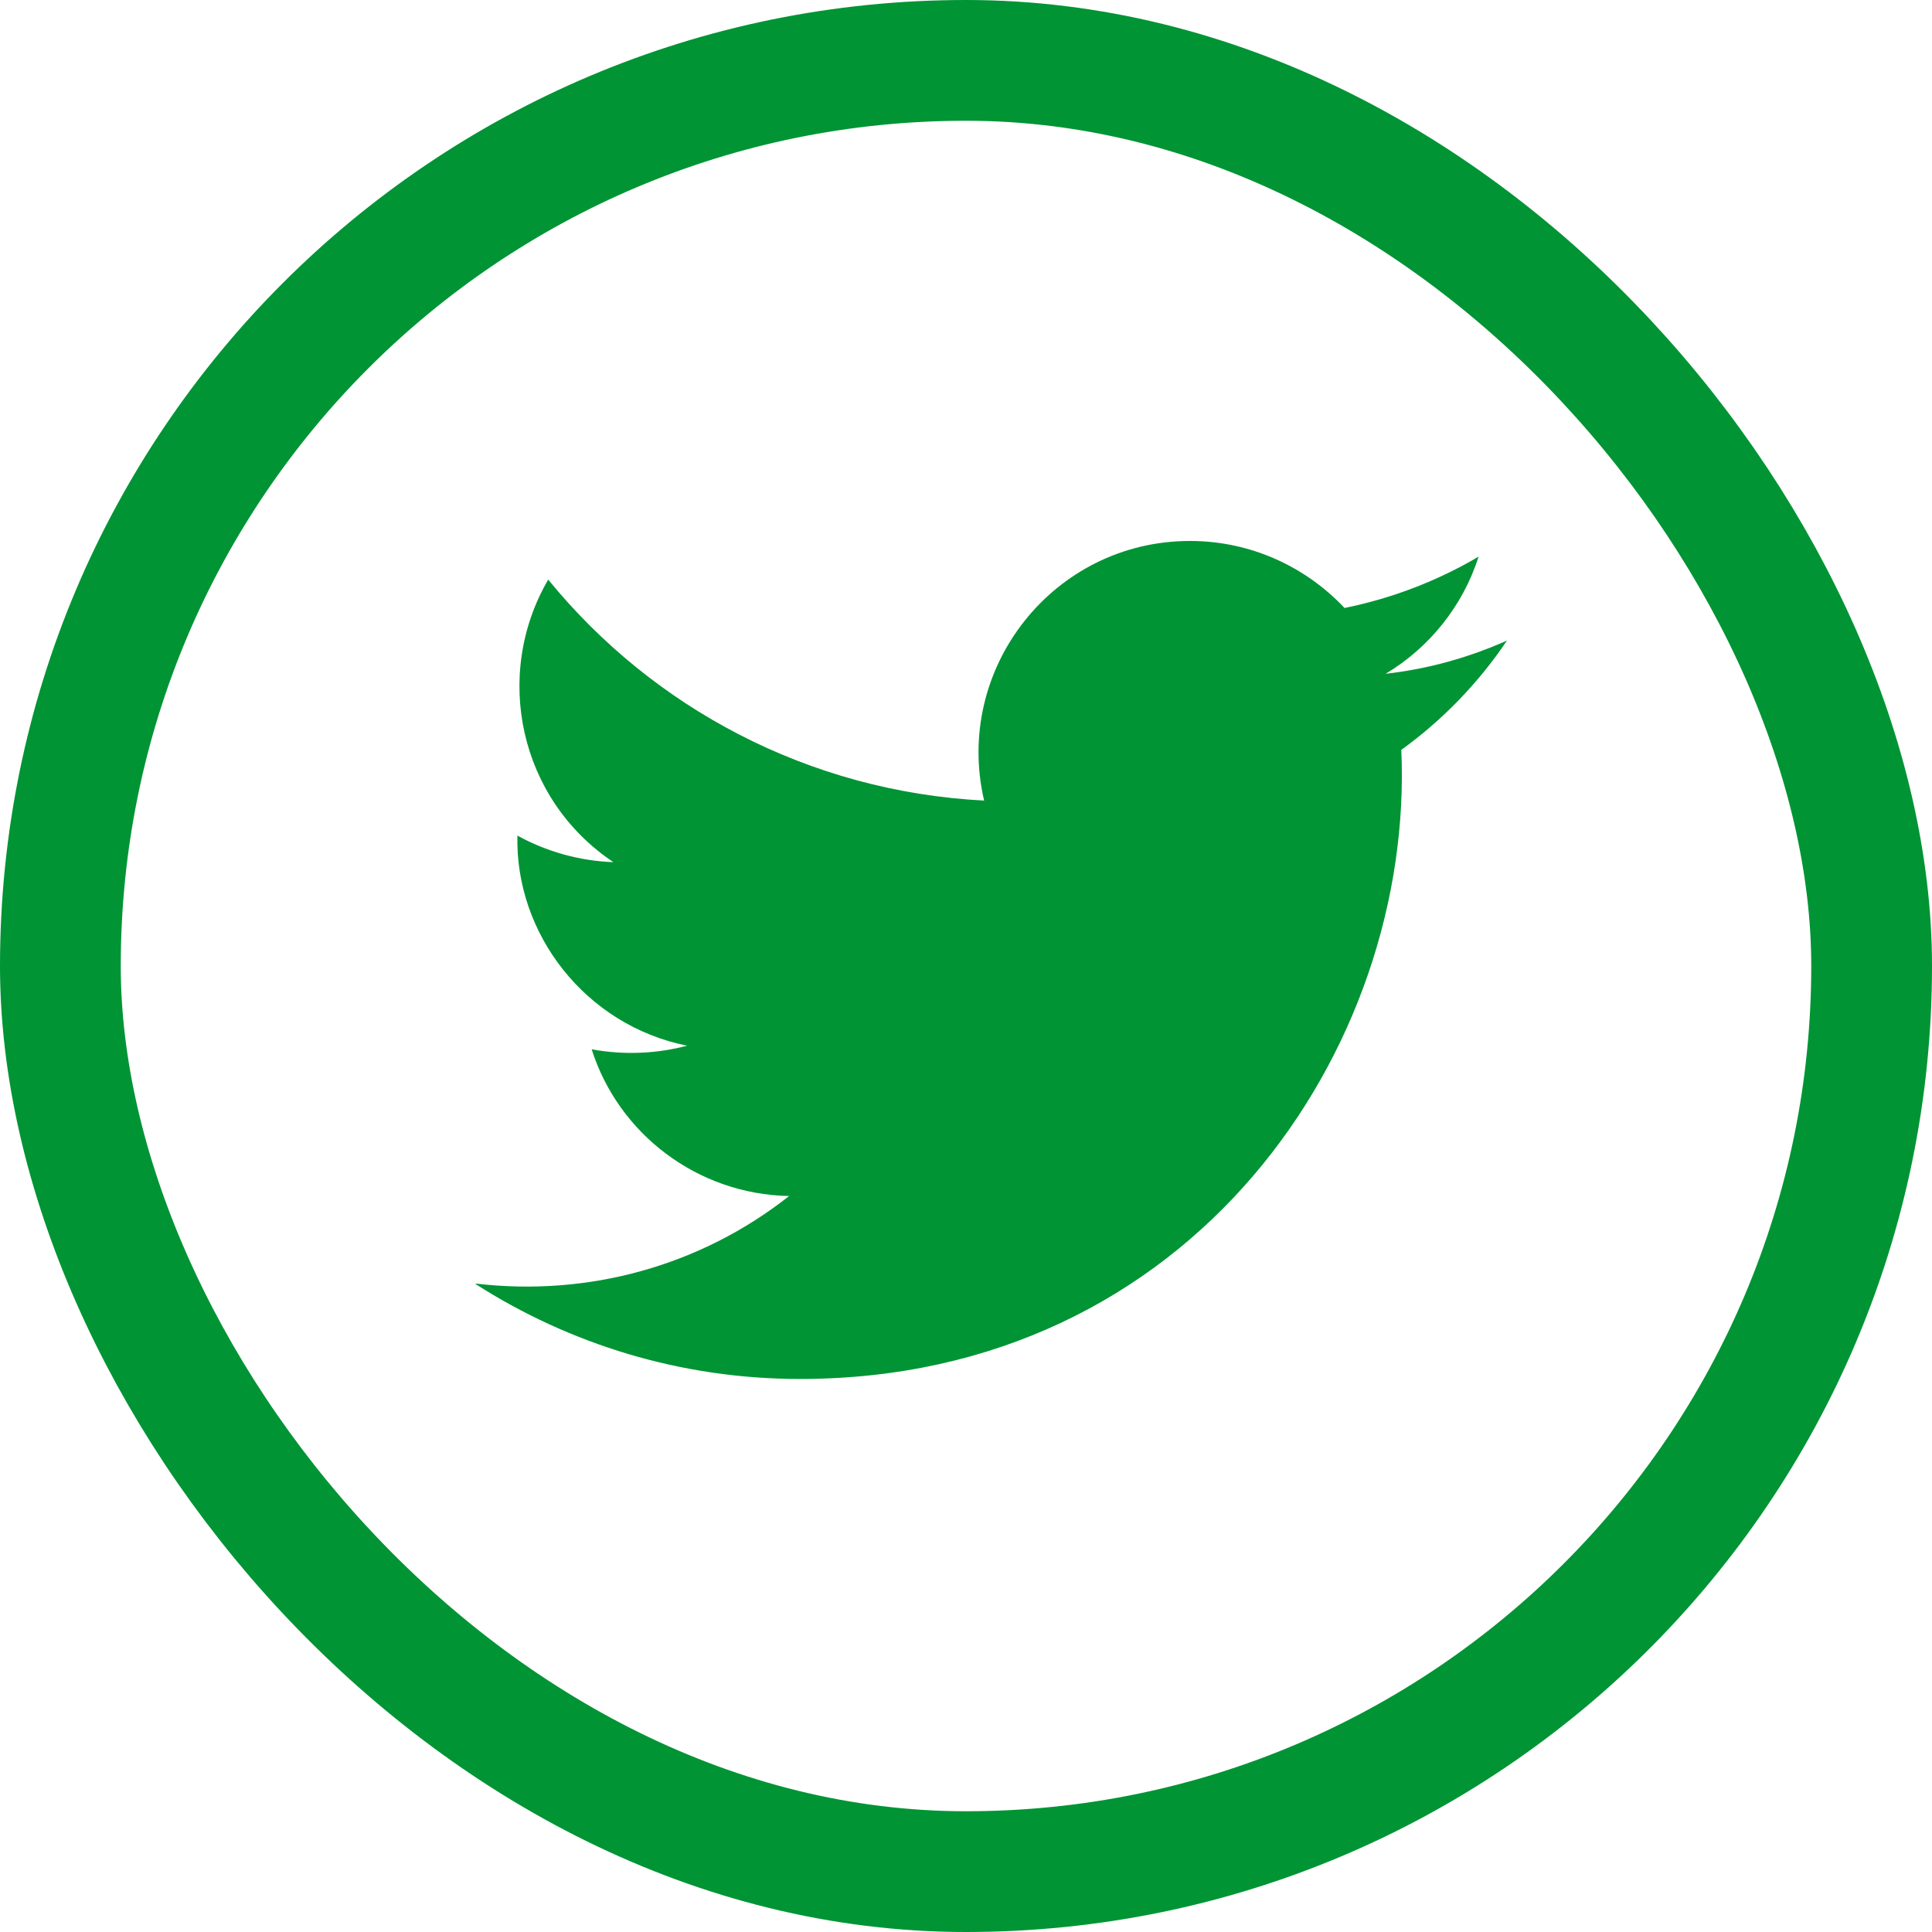
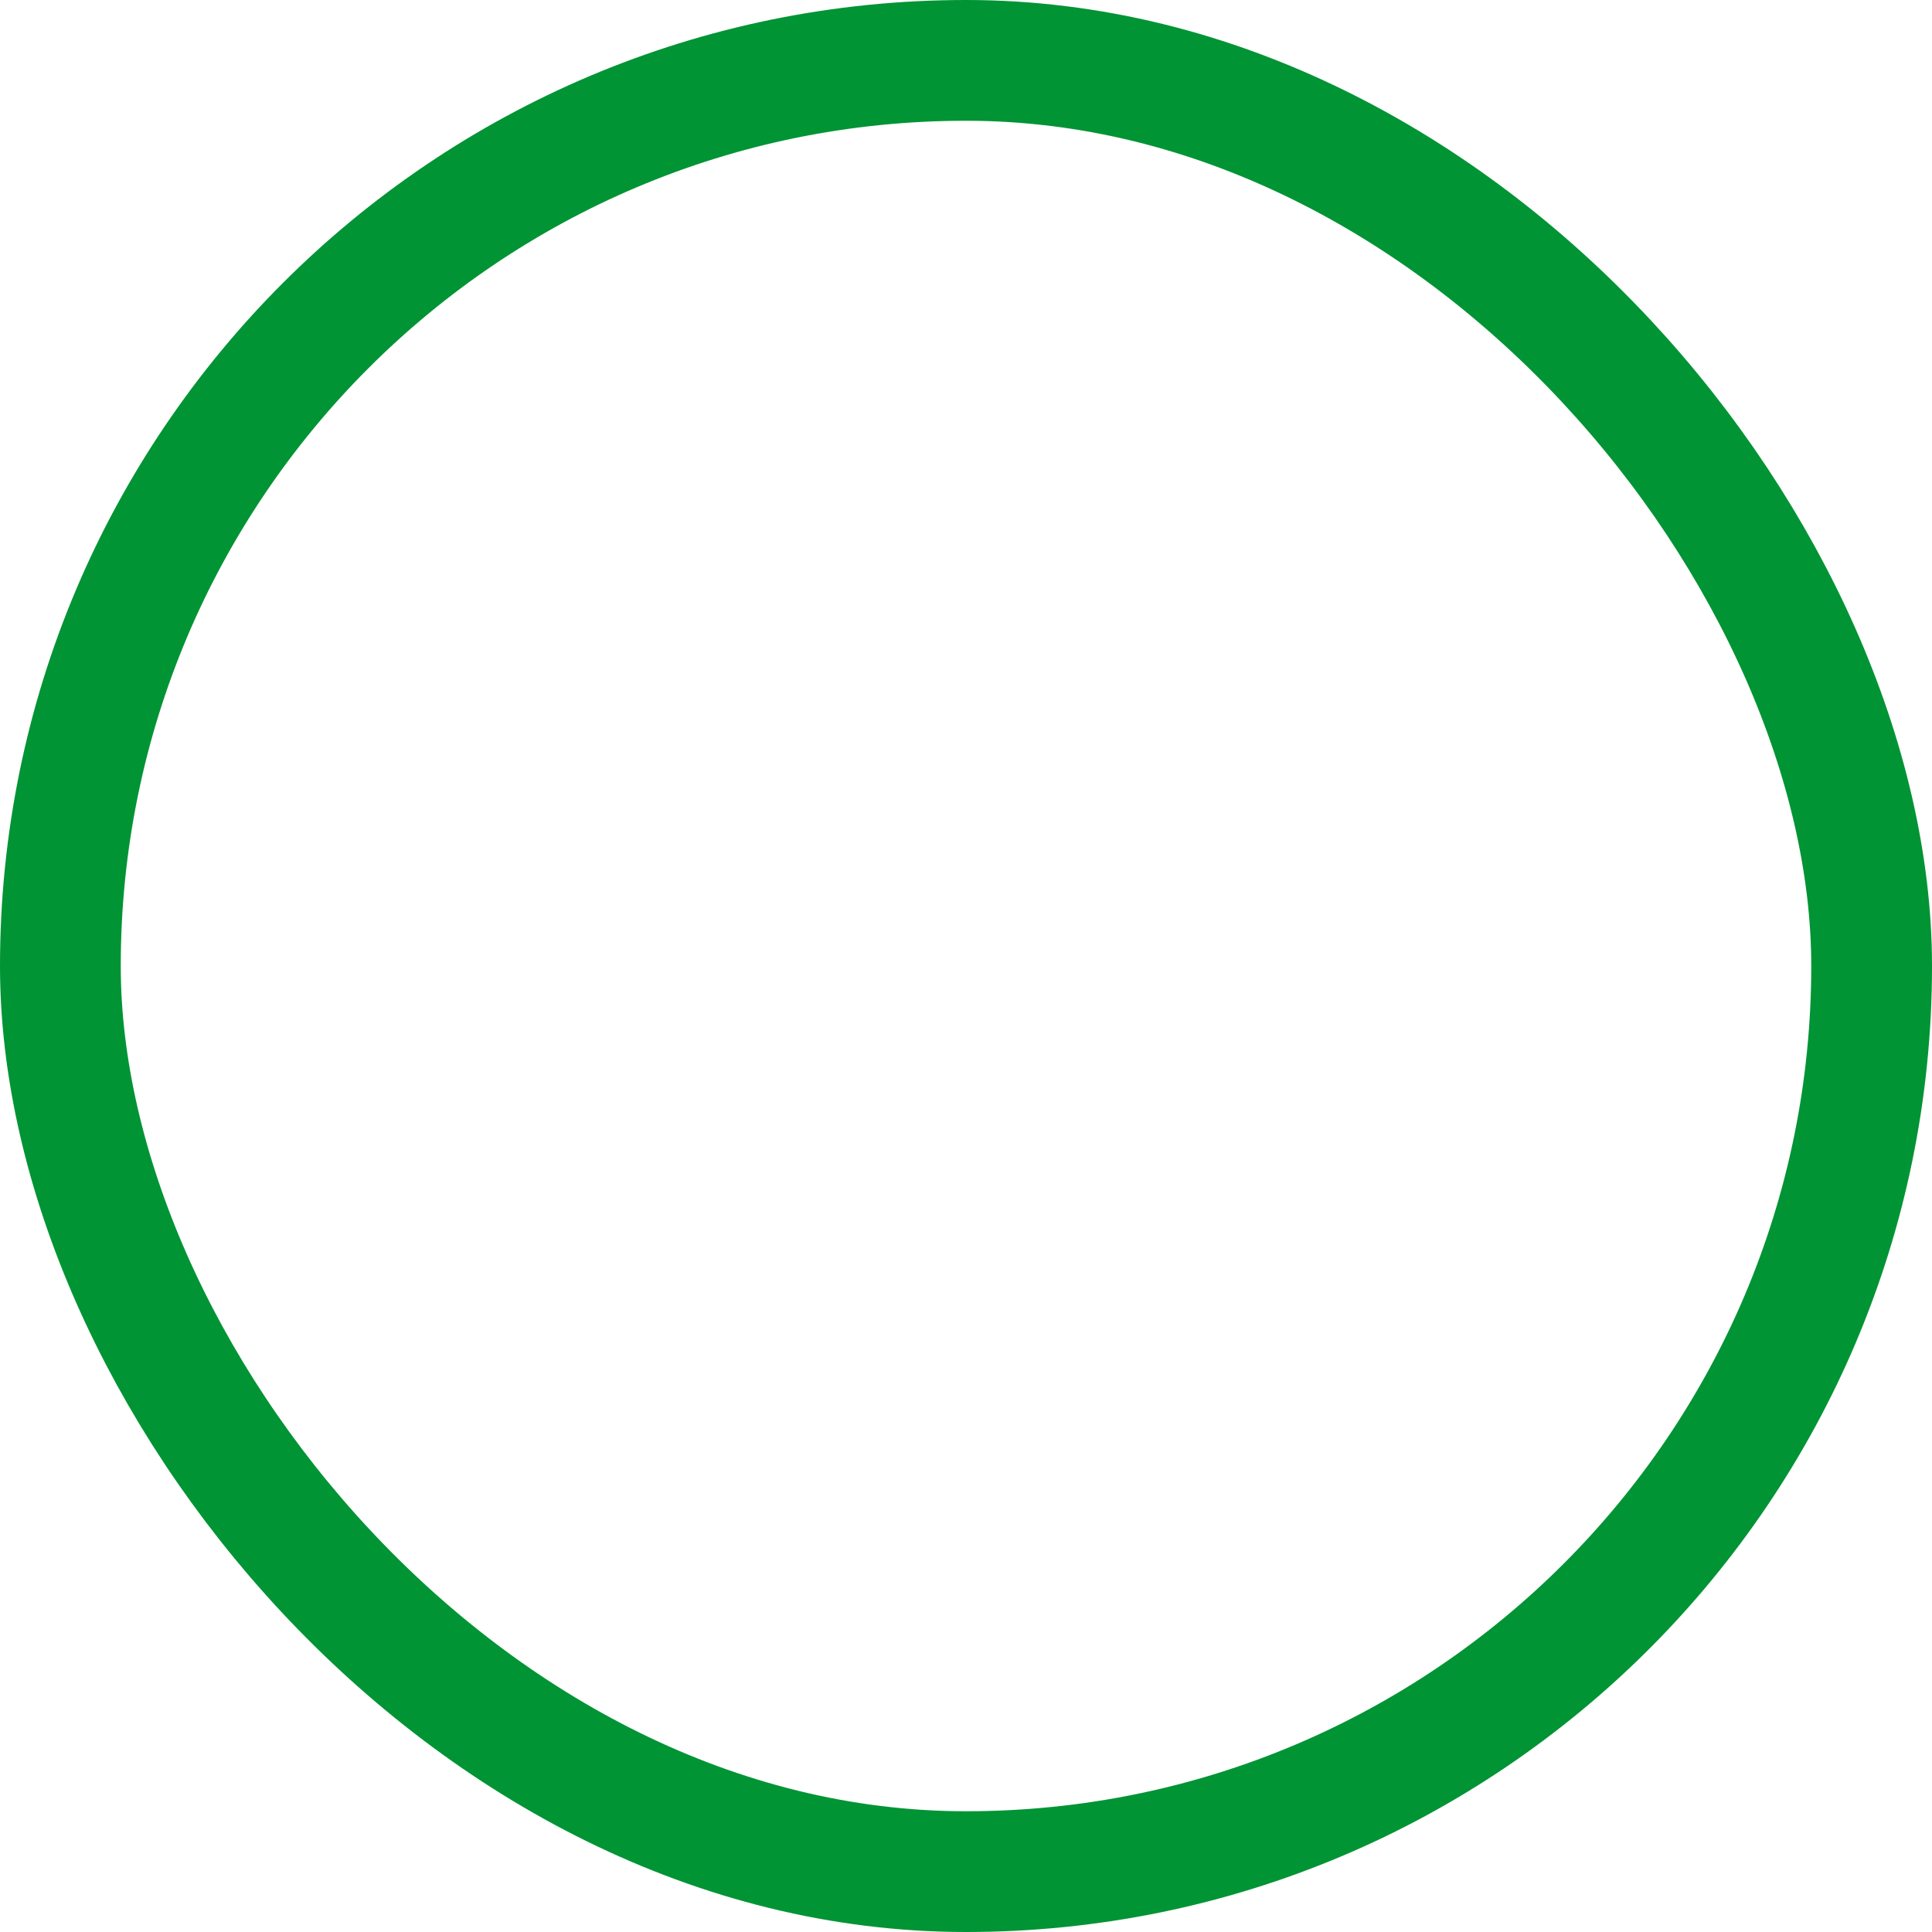
<svg xmlns="http://www.w3.org/2000/svg" width="32" height="32" viewBox="0 0 32 32" fill="none">
-   <path d="M7.88 21.27C9.43 22.26 11.27 22.84 13.25 22.84C19.76 22.84 23.43 17.35 23.21 12.42C23.89 11.93 24.49 11.31 24.96 10.61C24.33 10.89 23.66 11.08 22.95 11.16C23.67 10.73 24.23 10.04 24.49 9.22C23.81 9.62 23.06 9.91 22.27 10.07C21.63 9.39 20.72 8.96 19.71 8.96C17.45 8.96 15.79 11.07 16.3 13.26C13.39 13.11 10.81 11.72 9.08 9.6C8.16 11.18 8.6 13.24 10.16 14.28C9.59 14.26 9.04 14.1 8.57 13.84C8.53 15.46 9.69 16.98 11.38 17.32C10.89 17.45 10.35 17.48 9.8 17.38C10.24 18.77 11.54 19.78 13.07 19.81C11.6 20.97 9.74 21.48 7.88 21.26" fill="#009434" />
  <rect x="1" y="1" width="30" height="30" rx="15" stroke="#009434" stroke-width="2" />
</svg>